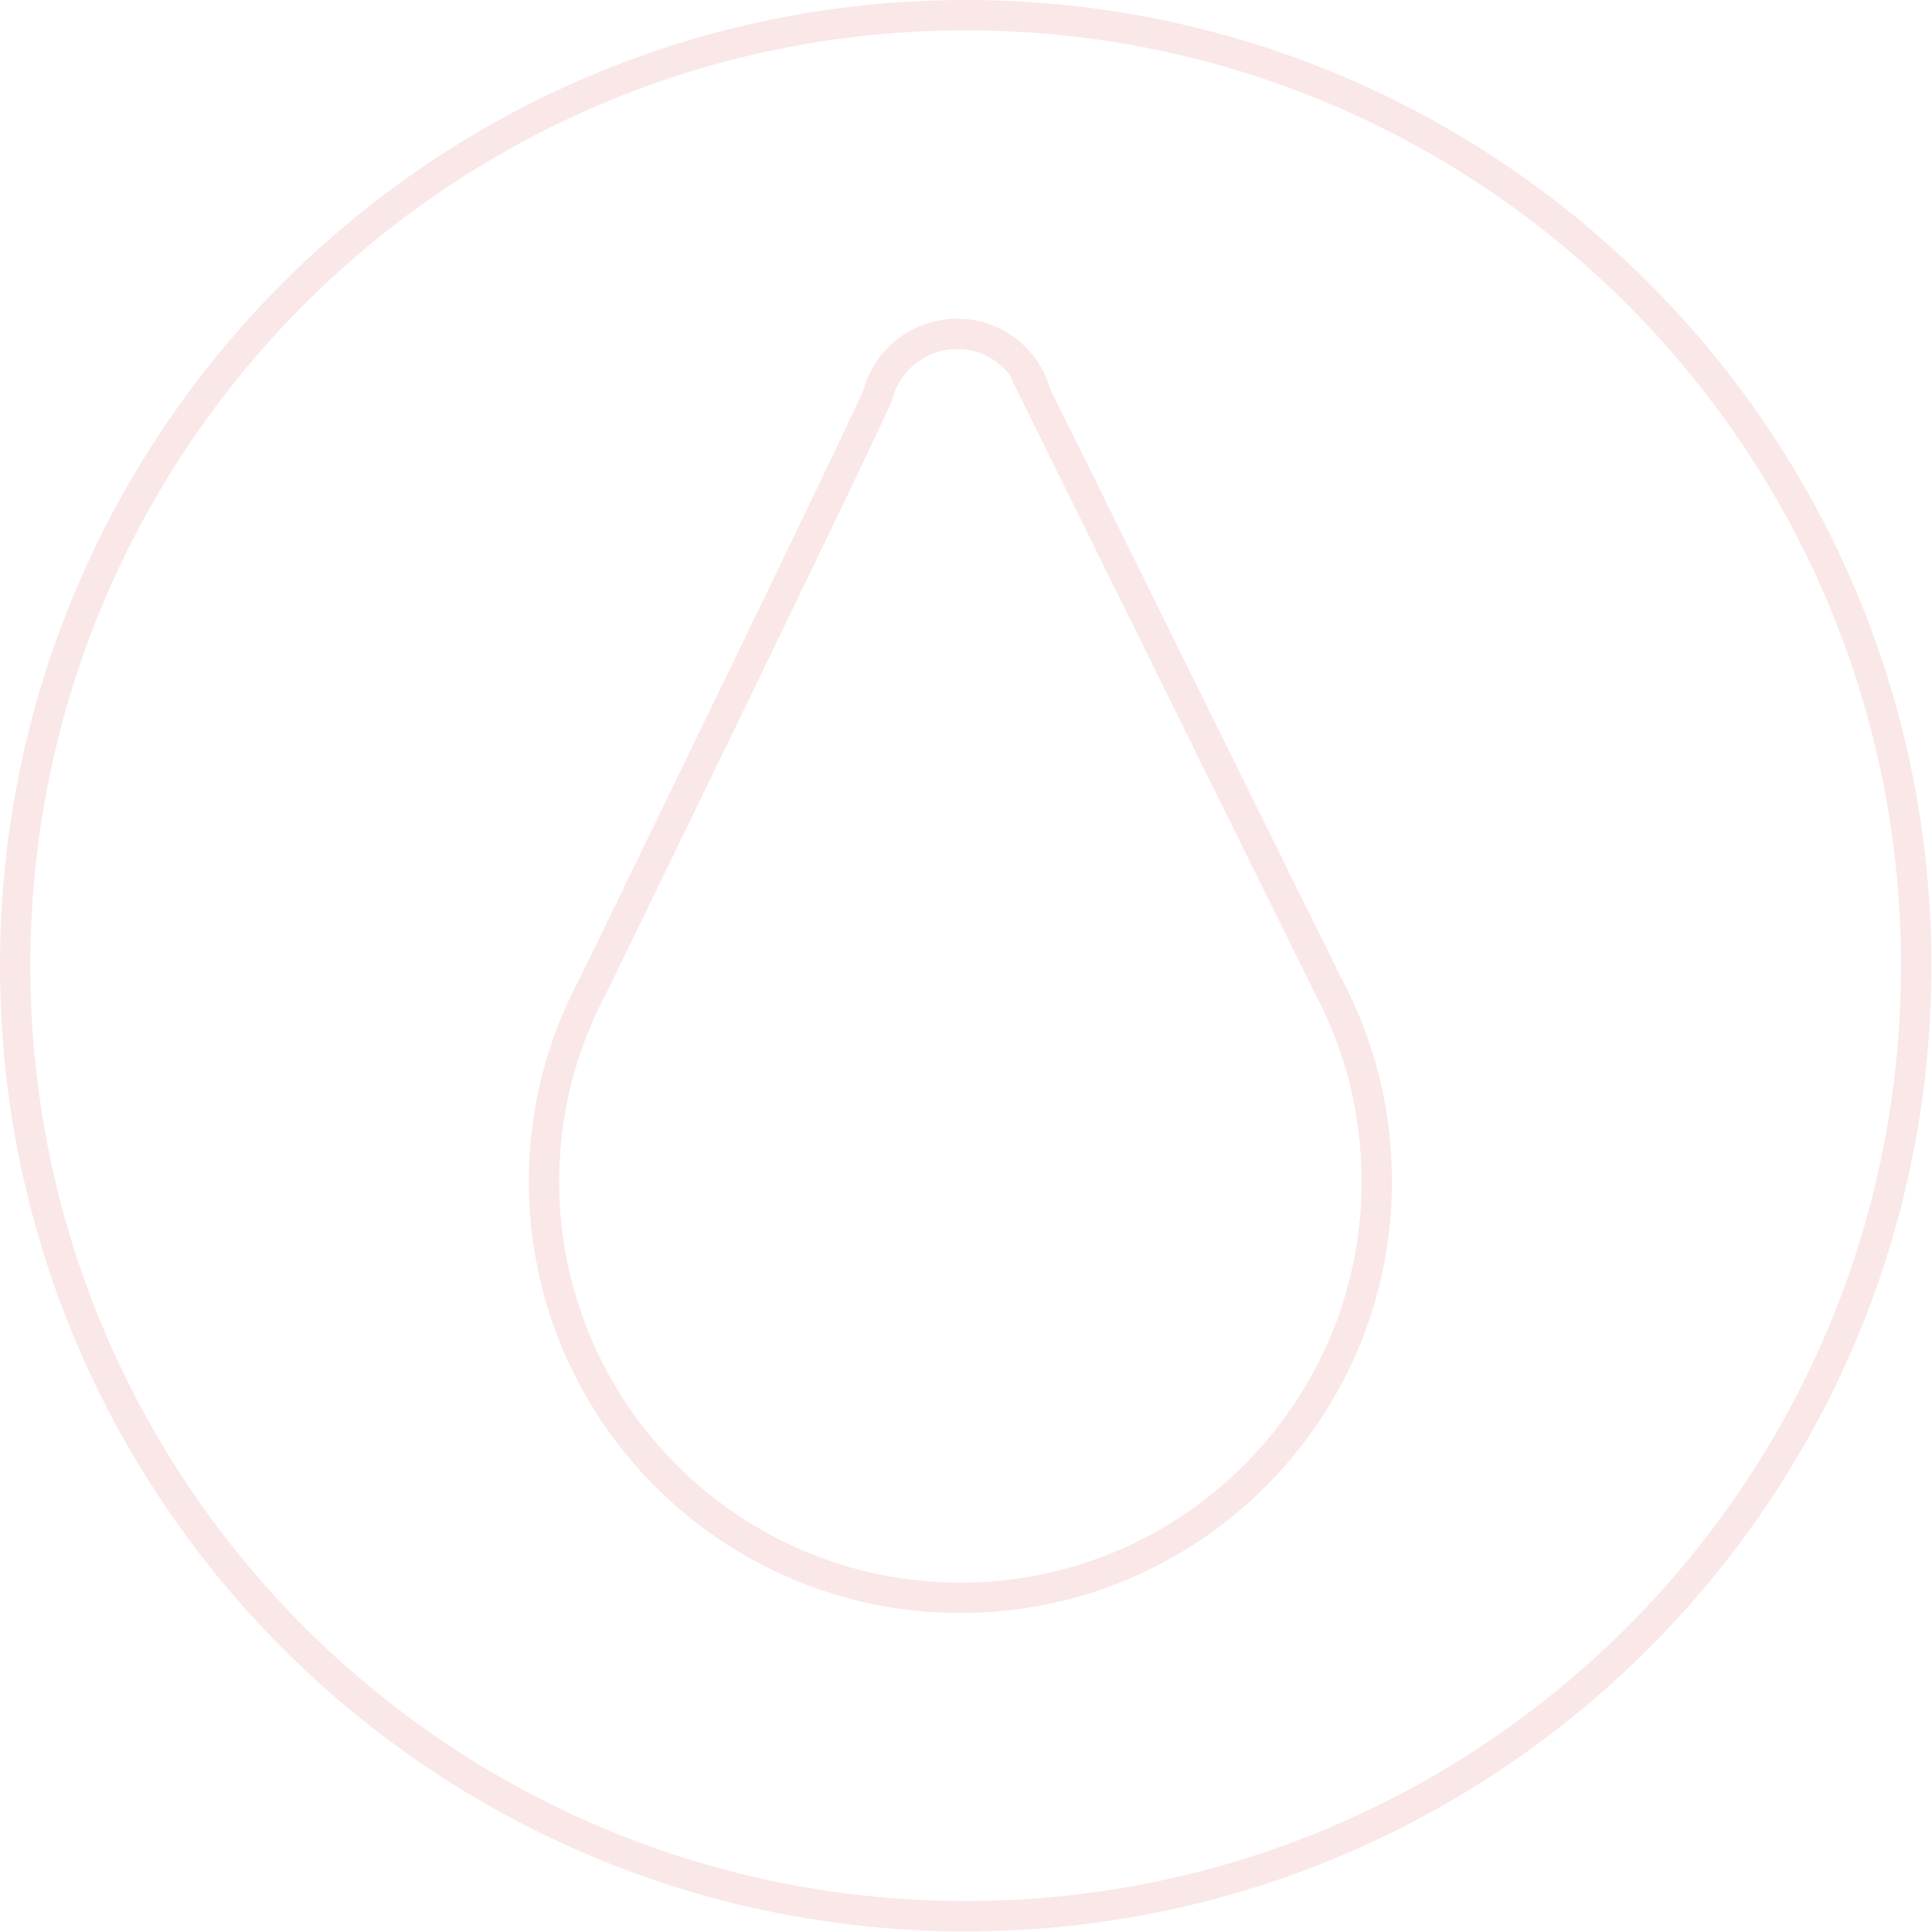
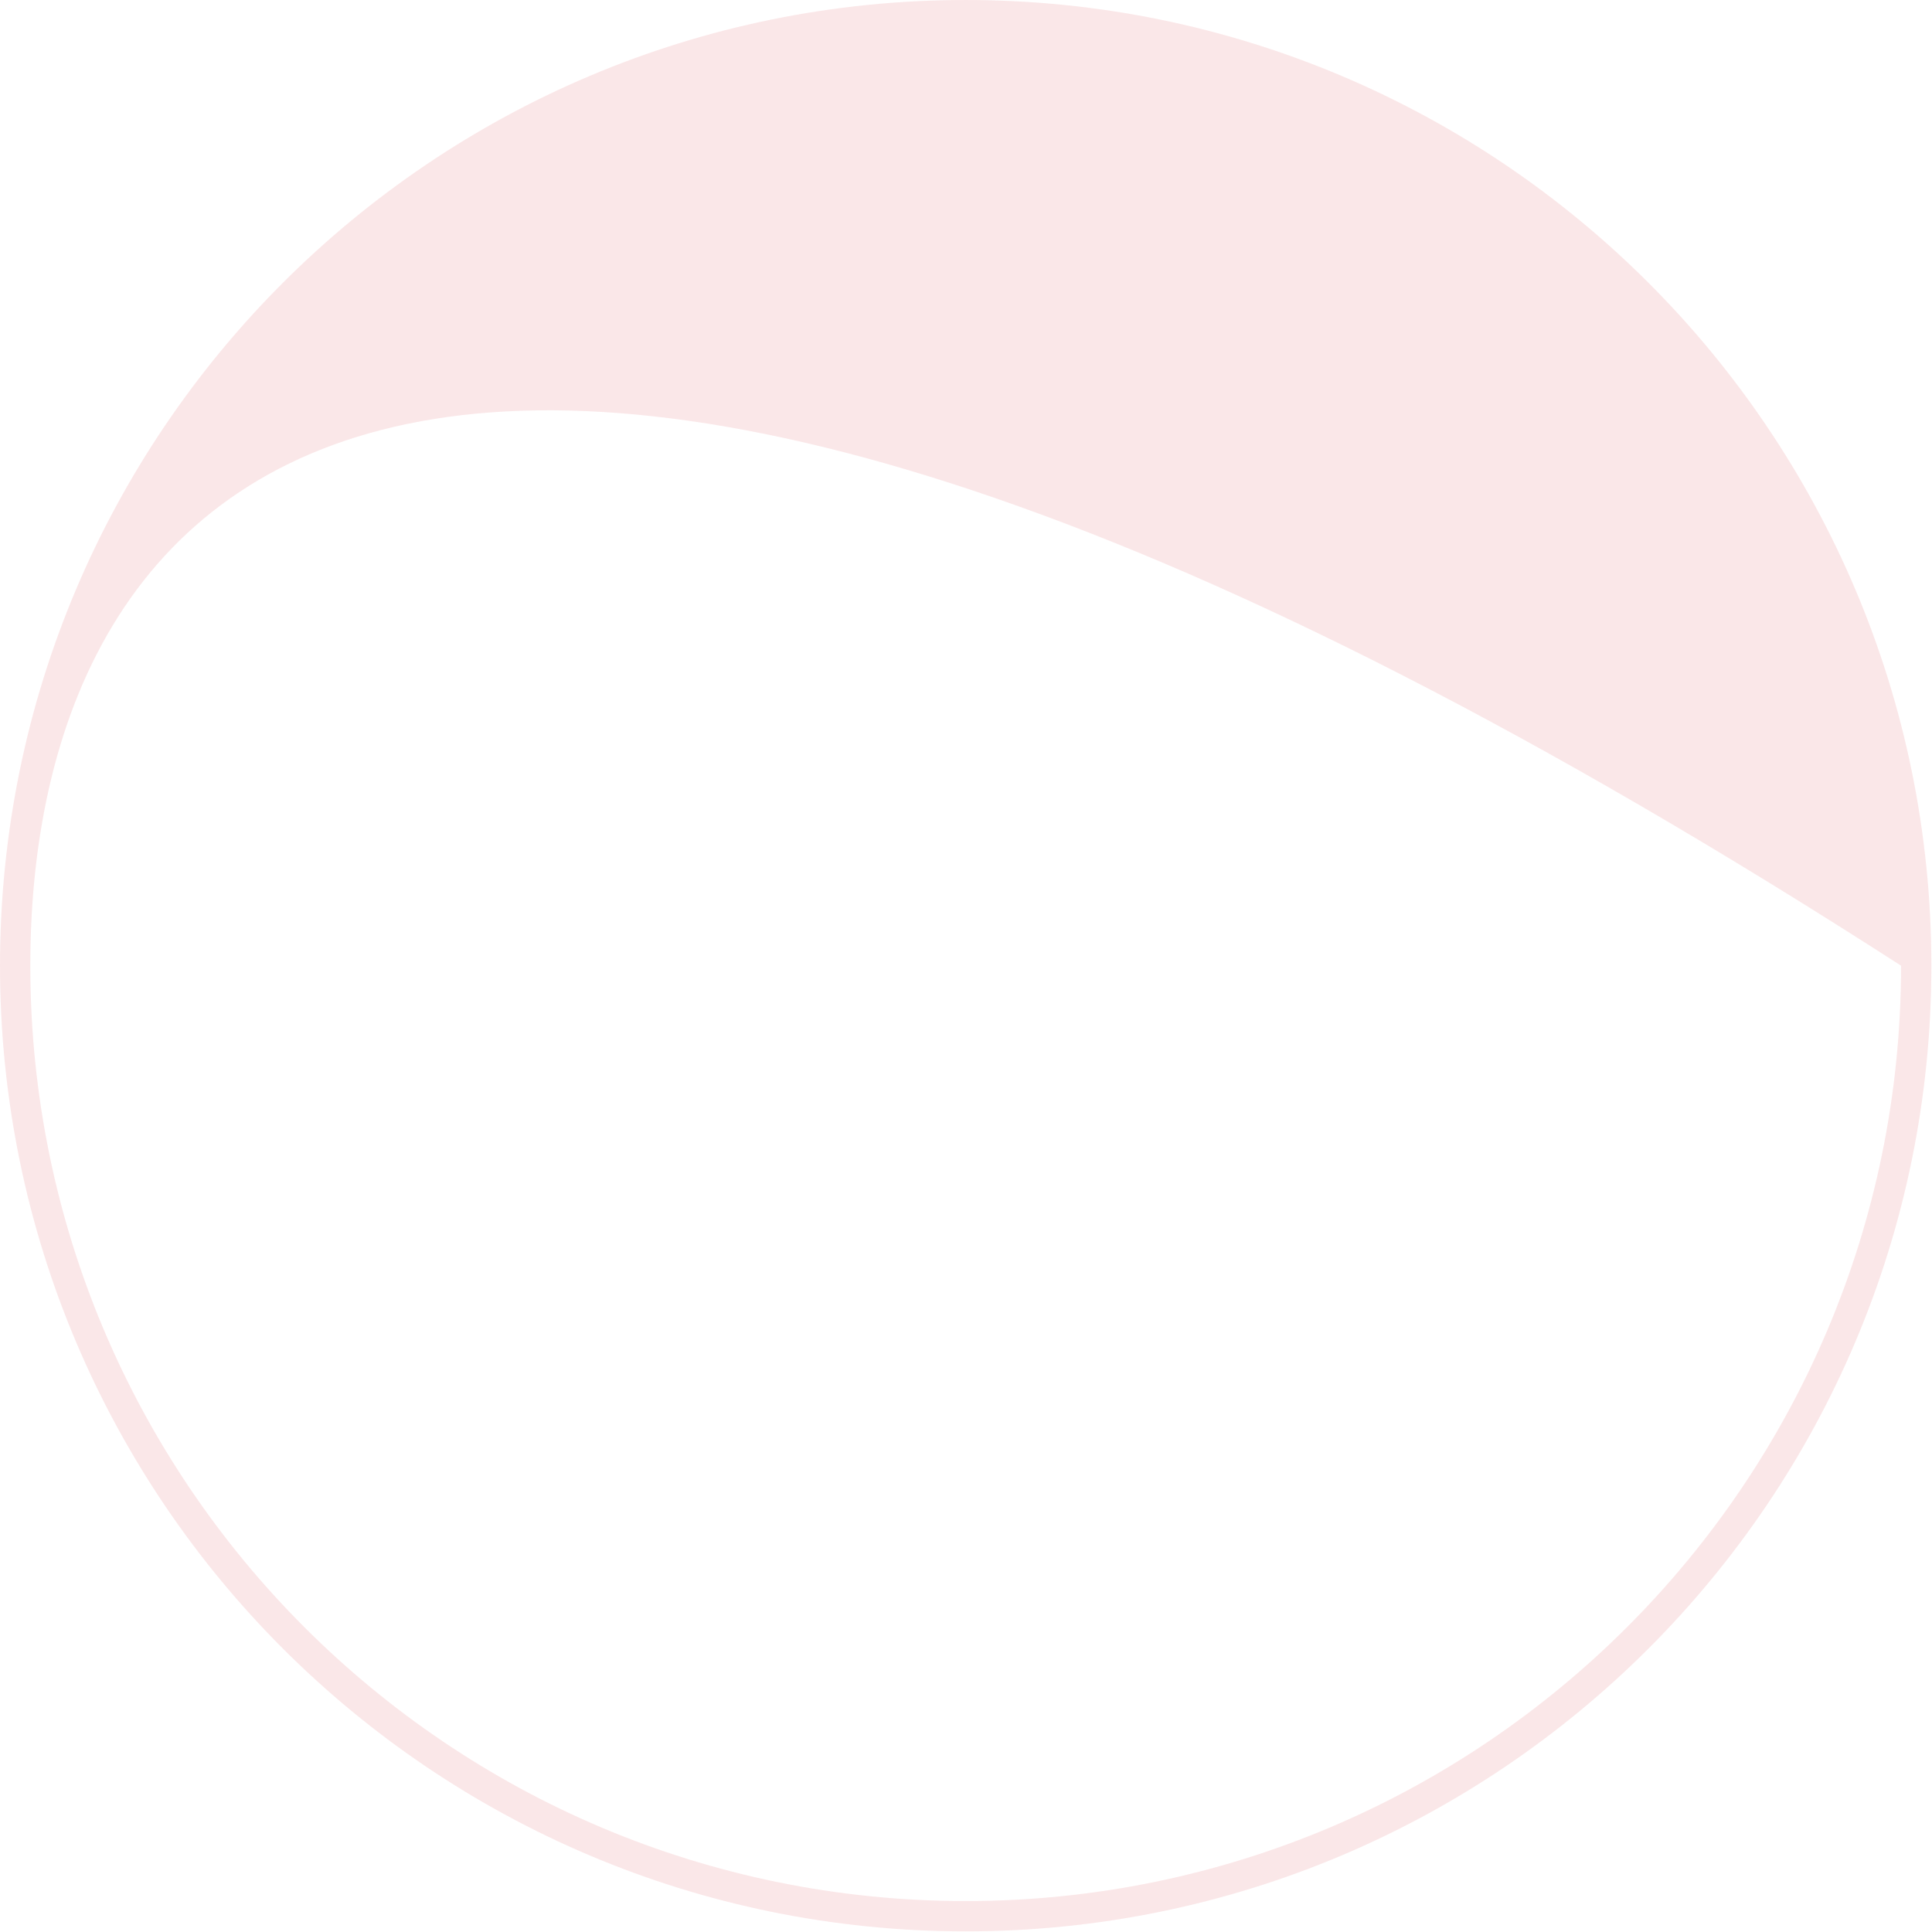
<svg xmlns="http://www.w3.org/2000/svg" width="677" height="677" viewBox="0 0 677 677" fill="none">
  <g opacity="0.1">
    <g clip-path="url(#clip0_54_4935)">
-       <path d="M666.158 338.39C666.158 157.365 519.414 10.621 338.39 10.621C157.365 10.621 10.621 157.365 10.621 338.39C10.621 519.414 157.365 666.158 338.39 666.158C519.414 666.158 666.158 519.414 666.158 338.39ZM676.775 338.39C676.775 525.282 525.282 676.775 338.39 676.775C151.497 676.775 0.004 525.282 0.004 338.39C0.004 151.497 151.497 0.004 338.39 0.004C525.282 0.004 676.775 151.497 676.775 338.39Z" fill="#D00711" />
-       <path d="M477.137 414C477.137 390.17 471.29 367.795 460.825 348.174L460.752 348.029L354.303 132.561H354.701C350.49 126.343 343.429 122.306 335.422 122.306C324.719 122.307 315.573 129.491 312.872 139.293C312.815 139.514 312.771 139.695 312.739 139.788C312.648 140.055 312.535 140.335 312.438 140.572C312.232 141.074 311.939 141.753 311.581 142.551C310.859 144.161 309.793 146.464 308.444 149.343C305.74 155.114 301.841 163.296 297.164 173.063C287.806 192.6 275.277 218.551 262.73 244.463C250.181 270.38 237.607 296.265 228.176 315.671C223.462 325.371 219.539 333.456 216.787 339.113C215.412 341.938 214.327 344.161 213.59 345.676C213.221 346.434 212.936 347.022 212.745 347.413C212.65 347.608 212.576 347.761 212.528 347.86C212.505 347.907 212.492 347.944 212.48 347.968C212.474 347.981 212.459 347.986 212.456 347.993L212.407 348.089L212.371 348.174C201.897 367.812 195.939 390.188 195.939 414C195.939 491.615 258.917 554.59 336.532 554.593C414.149 554.593 477.136 491.617 477.137 414ZM487.754 414C487.753 497.485 420.017 565.222 336.532 565.222C253.049 565.219 185.322 497.483 185.322 414C185.322 388.462 191.686 364.439 202.9 343.348C202.903 343.341 202.918 343.324 202.924 343.311C202.936 343.287 202.95 343.249 202.973 343.203C203.021 343.103 203.095 342.952 203.19 342.756C203.38 342.365 203.667 341.787 204.034 341.031C204.771 339.516 205.856 337.296 207.231 334.468C209.983 328.811 213.906 320.726 218.621 311.026C228.05 291.623 240.617 265.741 253.163 239.83C265.709 213.919 278.237 187.983 287.584 168.466C292.259 158.706 296.132 150.559 298.817 144.831C300.16 141.964 301.196 139.722 301.881 138.195C302.226 137.425 302.466 136.881 302.605 136.542C302.616 136.516 302.621 136.491 302.629 136.47C306.599 122.06 319.936 111.69 335.422 111.688C350.973 111.688 363.994 122.115 368.081 136.422L368.118 136.542L470.211 343.179L472.262 347.184C482.243 367.348 487.754 390.013 487.754 414Z" fill="#D00711" />
+       <path d="M666.158 338.39C157.365 10.621 10.621 157.365 10.621 338.39C10.621 519.414 157.365 666.158 338.39 666.158C519.414 666.158 666.158 519.414 666.158 338.39ZM676.775 338.39C676.775 525.282 525.282 676.775 338.39 676.775C151.497 676.775 0.004 525.282 0.004 338.39C0.004 151.497 151.497 0.004 338.39 0.004C525.282 0.004 676.775 151.497 676.775 338.39Z" fill="#D00711" />
    </g>
  </g>
  <defs>
    <clipPath id="clip0_54_4935">
      <rect width="676.78" height="676.78" fill="white" />
    </clipPath>
  </defs>
</svg>